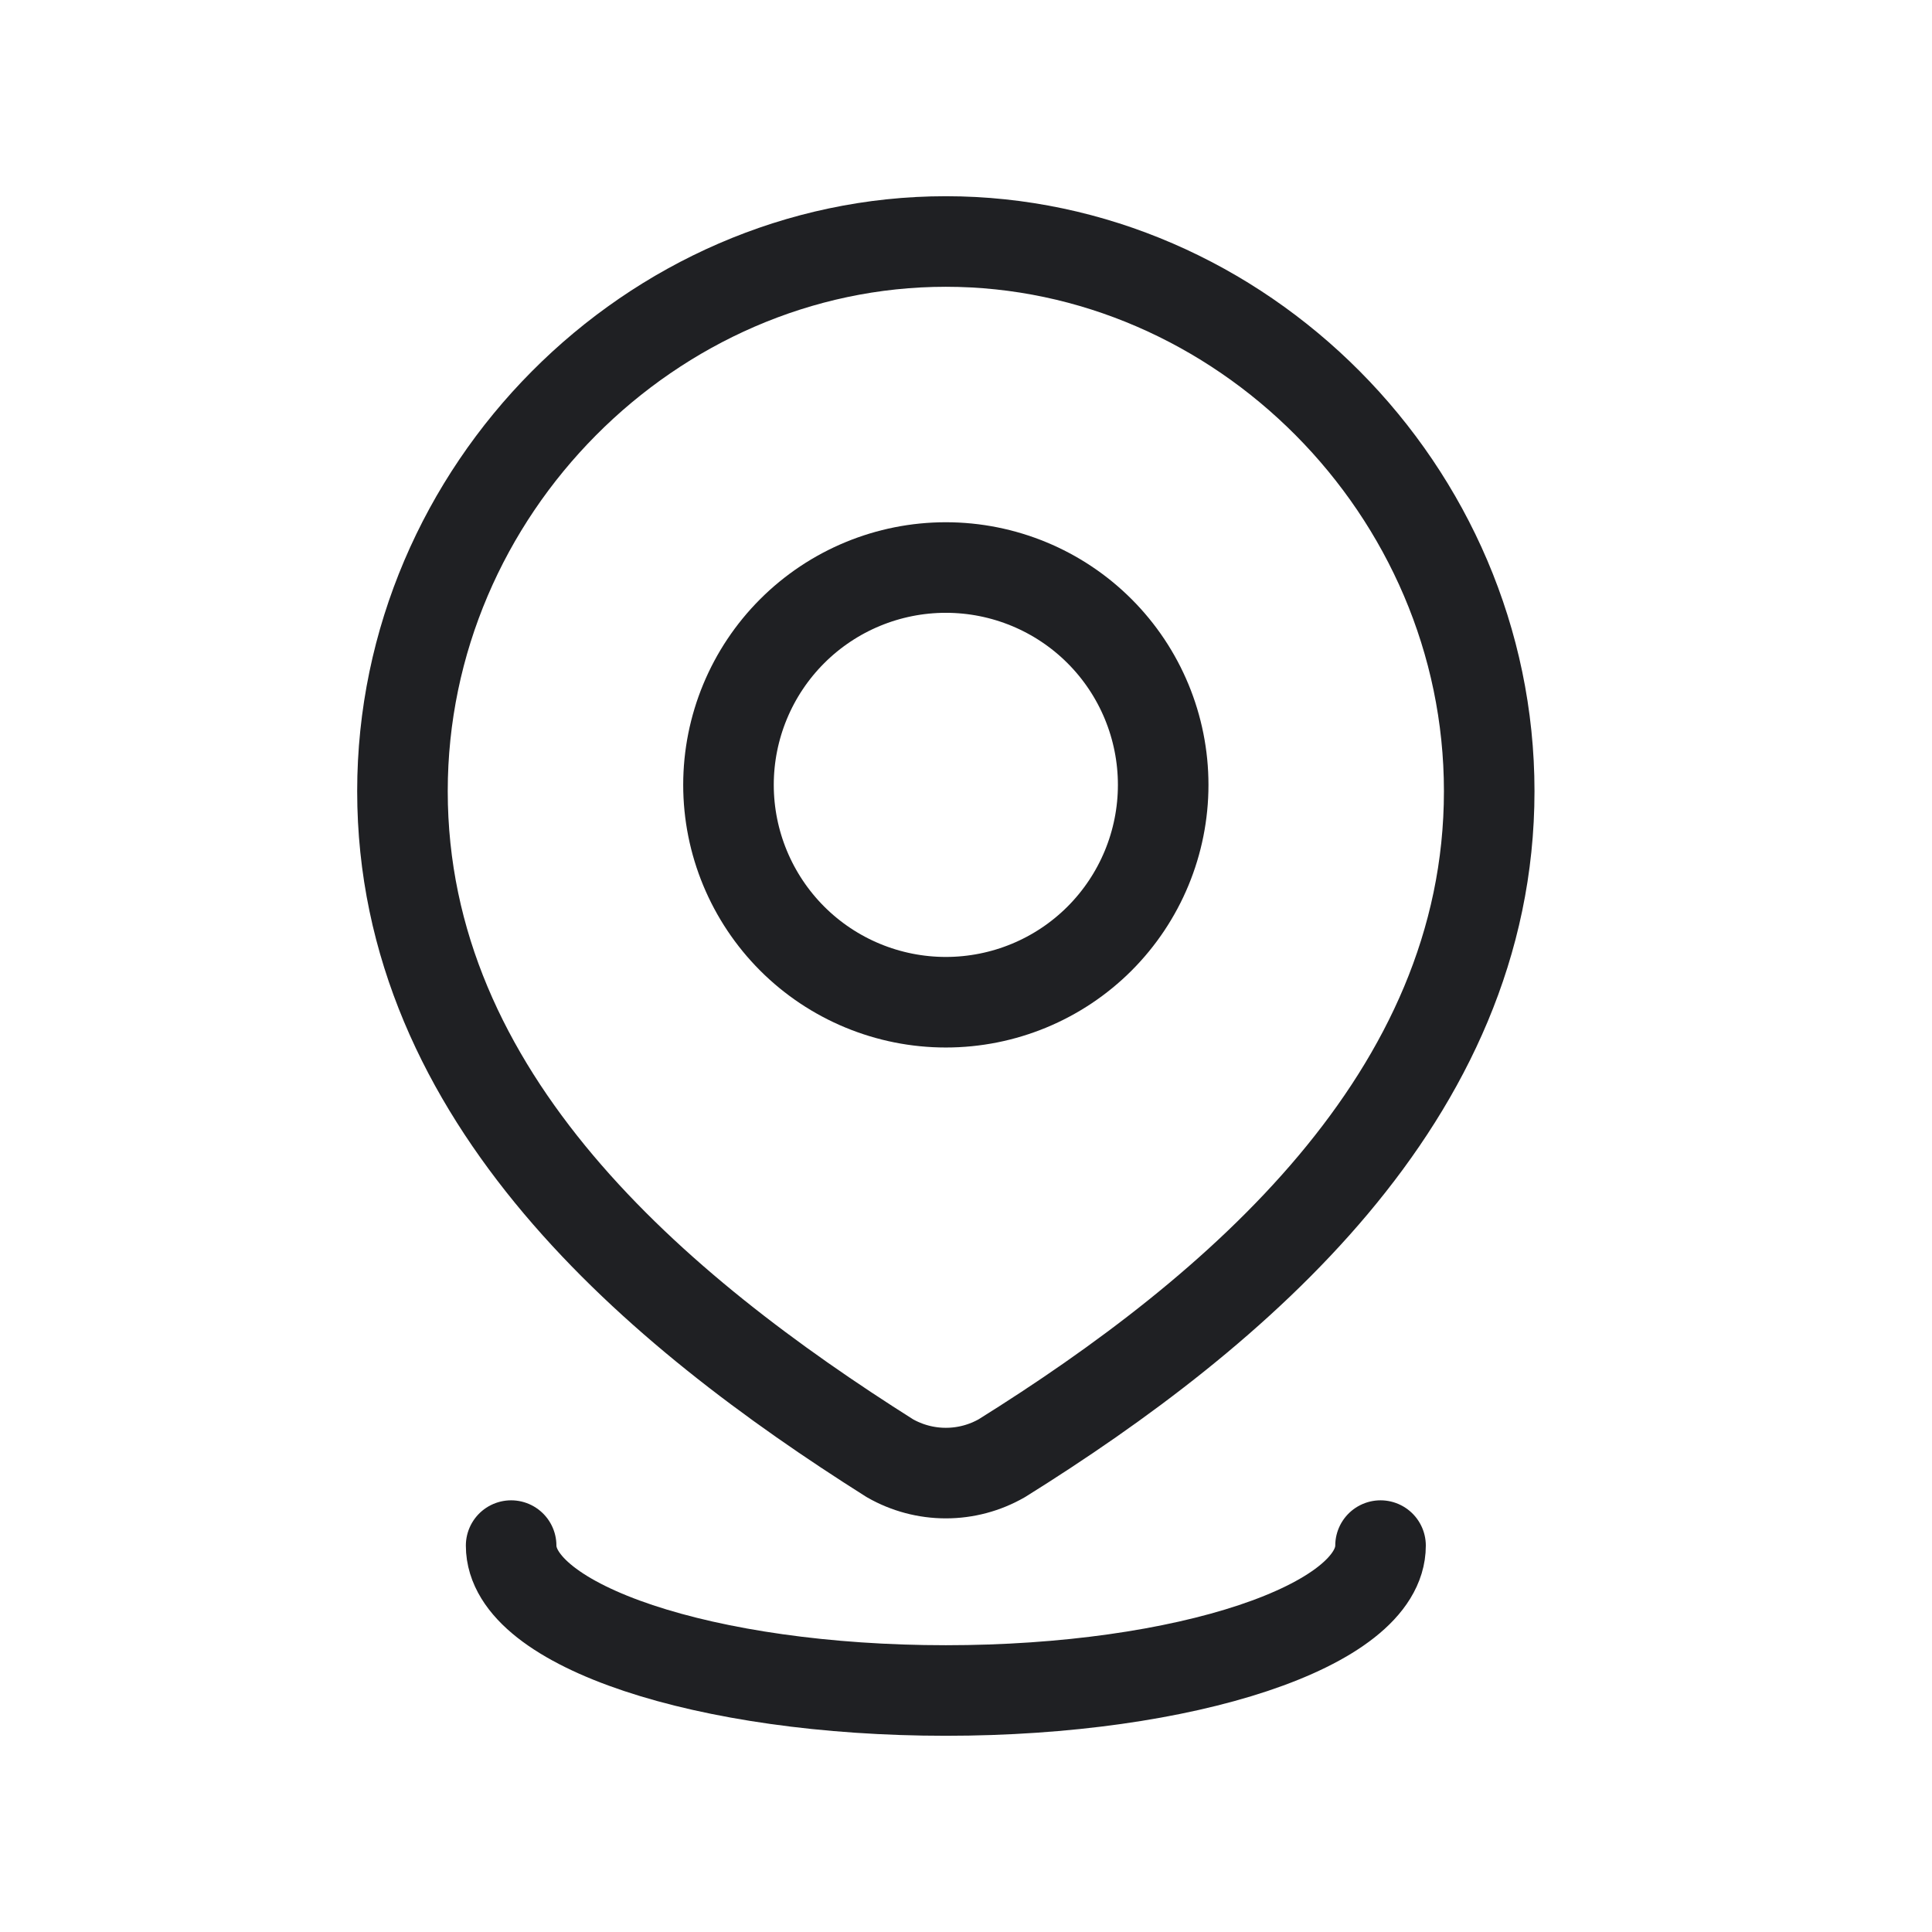
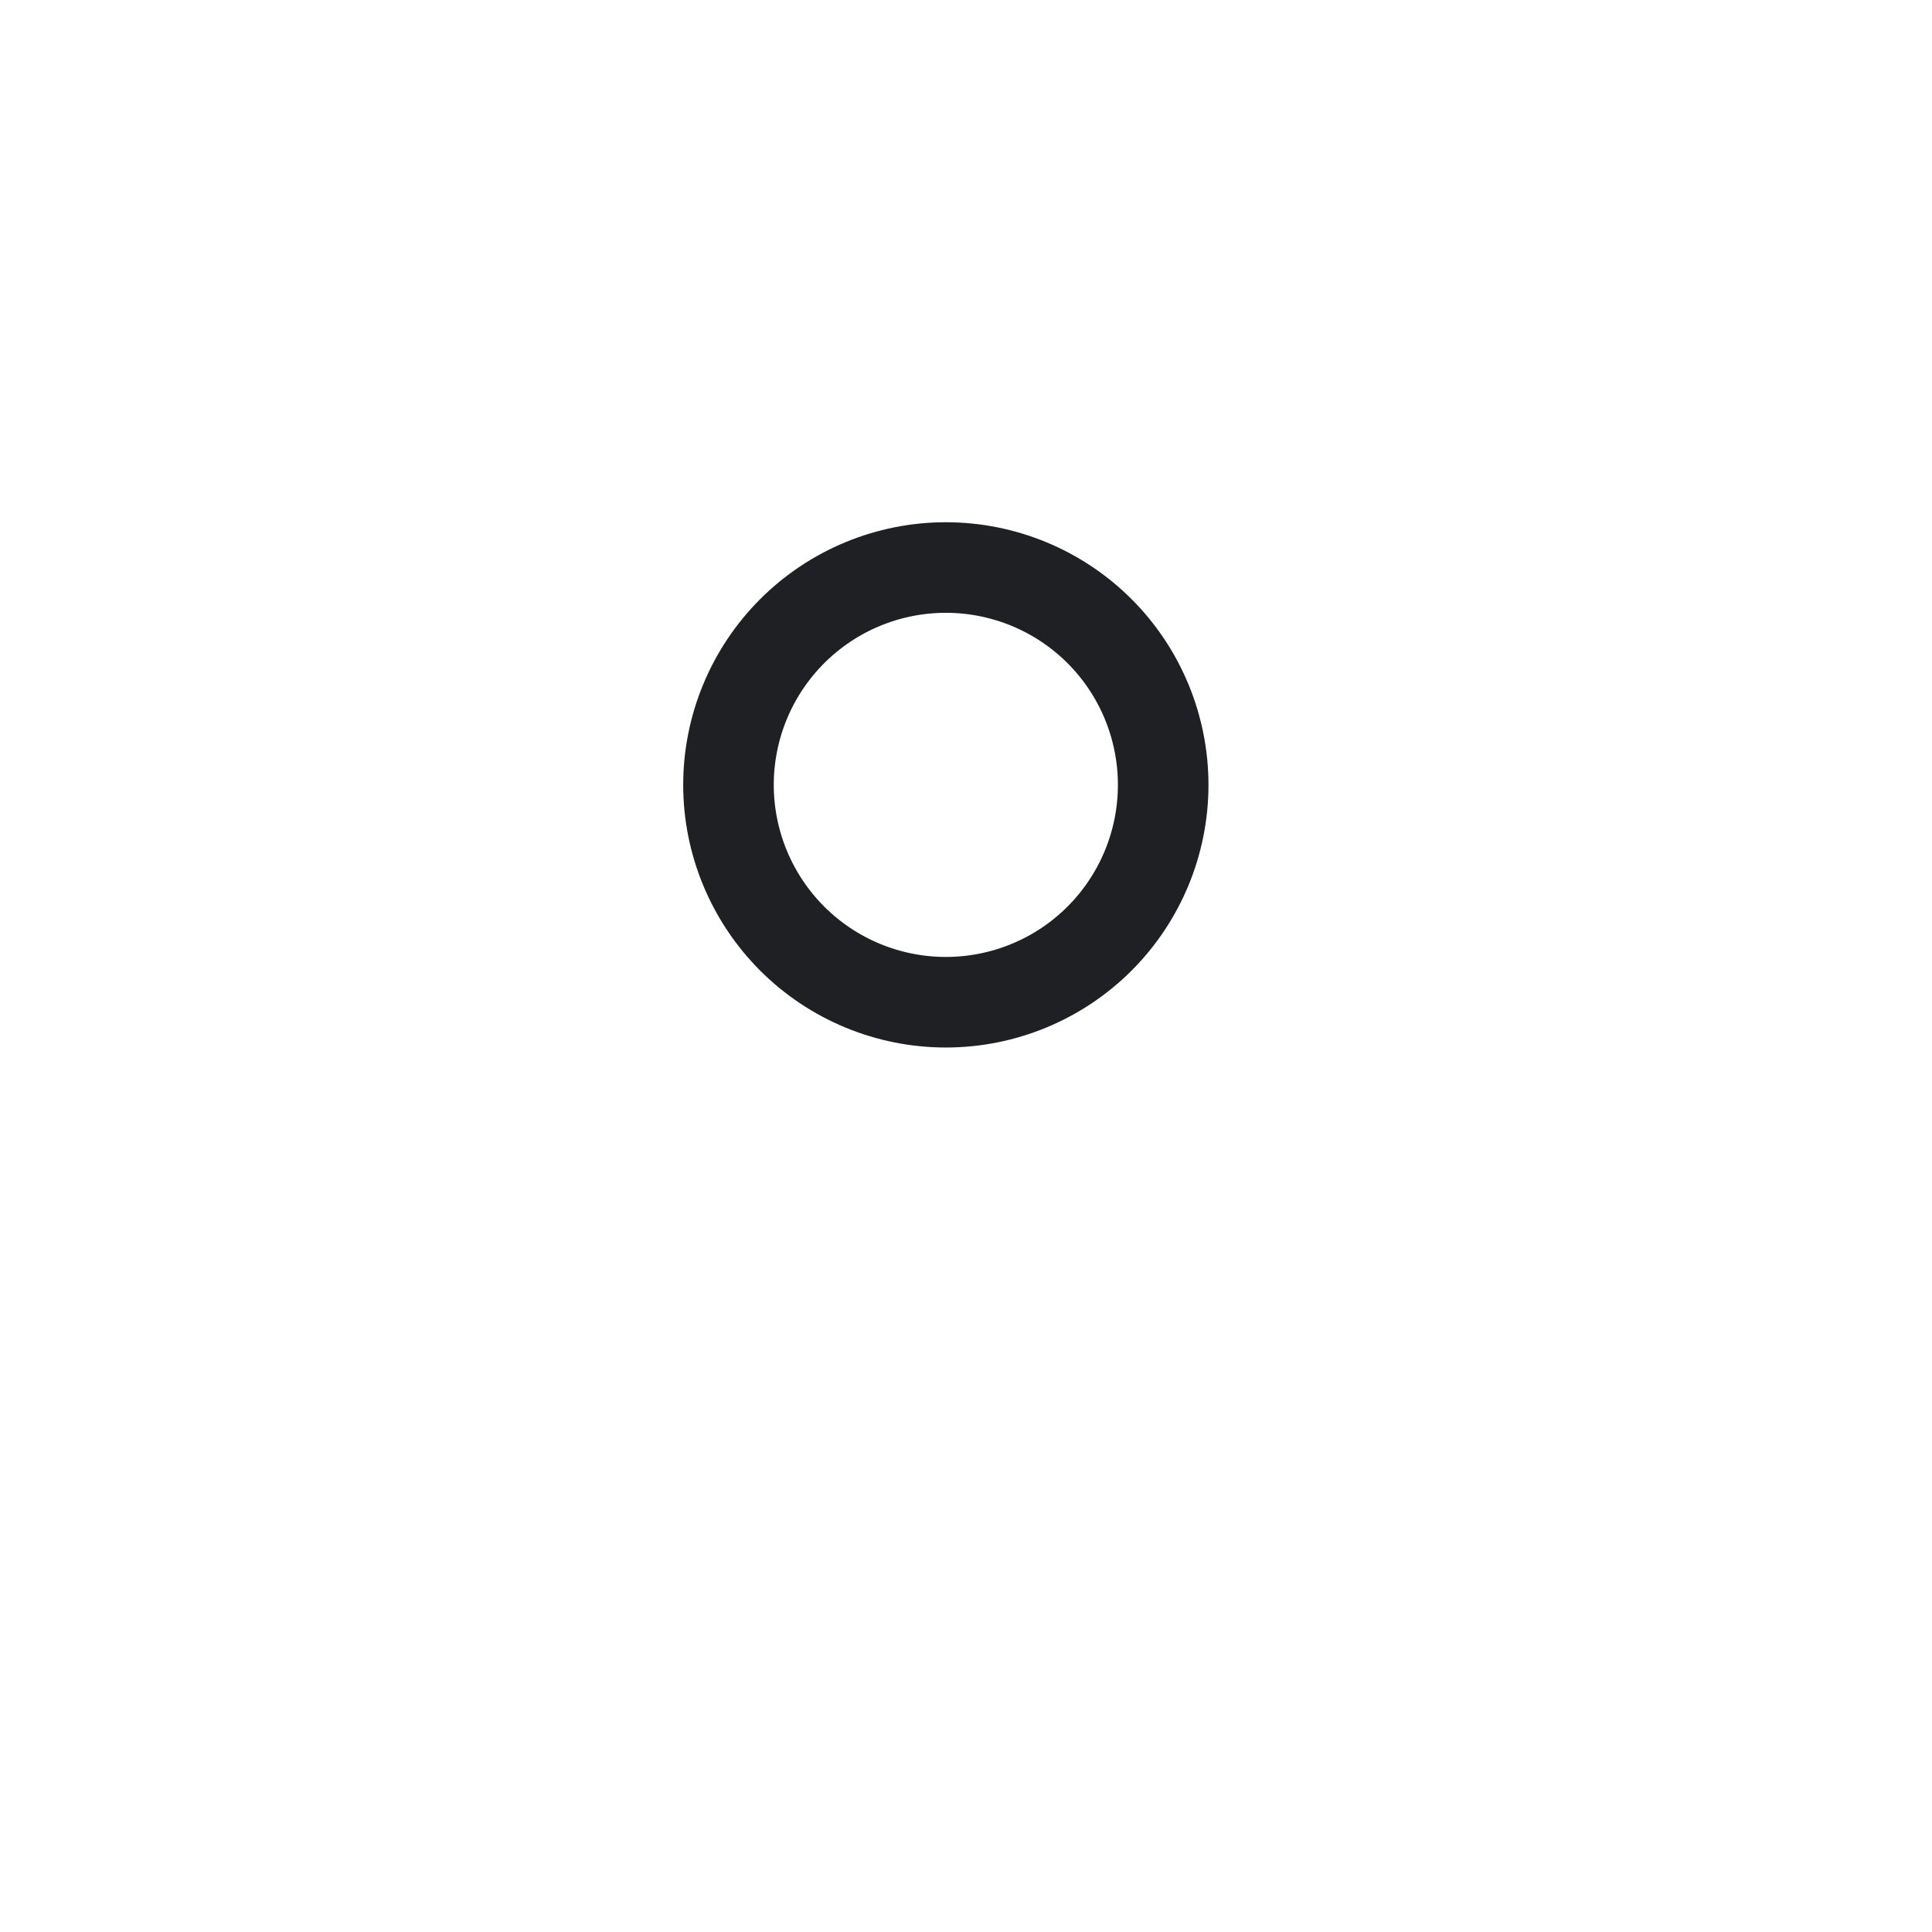
<svg xmlns="http://www.w3.org/2000/svg" width="32" height="32" viewBox="0 0 32 32" fill="none">
  <path d="M19.266 13C19.266 13.955 18.887 14.87 18.212 15.546C17.537 16.221 16.621 16.6 15.666 16.6C14.712 16.6 13.796 16.221 13.121 15.546C12.446 14.87 12.066 13.955 12.066 13C12.066 12.045 12.446 11.129 13.121 10.454C13.796 9.779 14.712 9.4 15.666 9.4C16.621 9.4 17.537 9.779 18.212 10.454C18.887 11.129 19.266 12.045 19.266 13Z" stroke="#1F2023" stroke-width="1.5" stroke-linecap="round" stroke-linejoin="round" />
-   <path d="M22.866 25.6C22.866 26.926 19.643 28 15.666 28C11.689 28 8.466 26.926 8.466 25.6M15.666 4C20.537 4 24.666 8.114 24.666 13.104C24.666 18.174 20.47 21.732 16.594 24.152C16.311 24.314 15.992 24.399 15.666 24.399C15.341 24.399 15.021 24.314 14.738 24.152C10.87 21.708 6.666 18.192 6.666 13.104C6.666 8.114 10.795 4 15.666 4Z" stroke="#1F2023" stroke-width="1.5" stroke-linecap="round" stroke-linejoin="round" />
</svg>